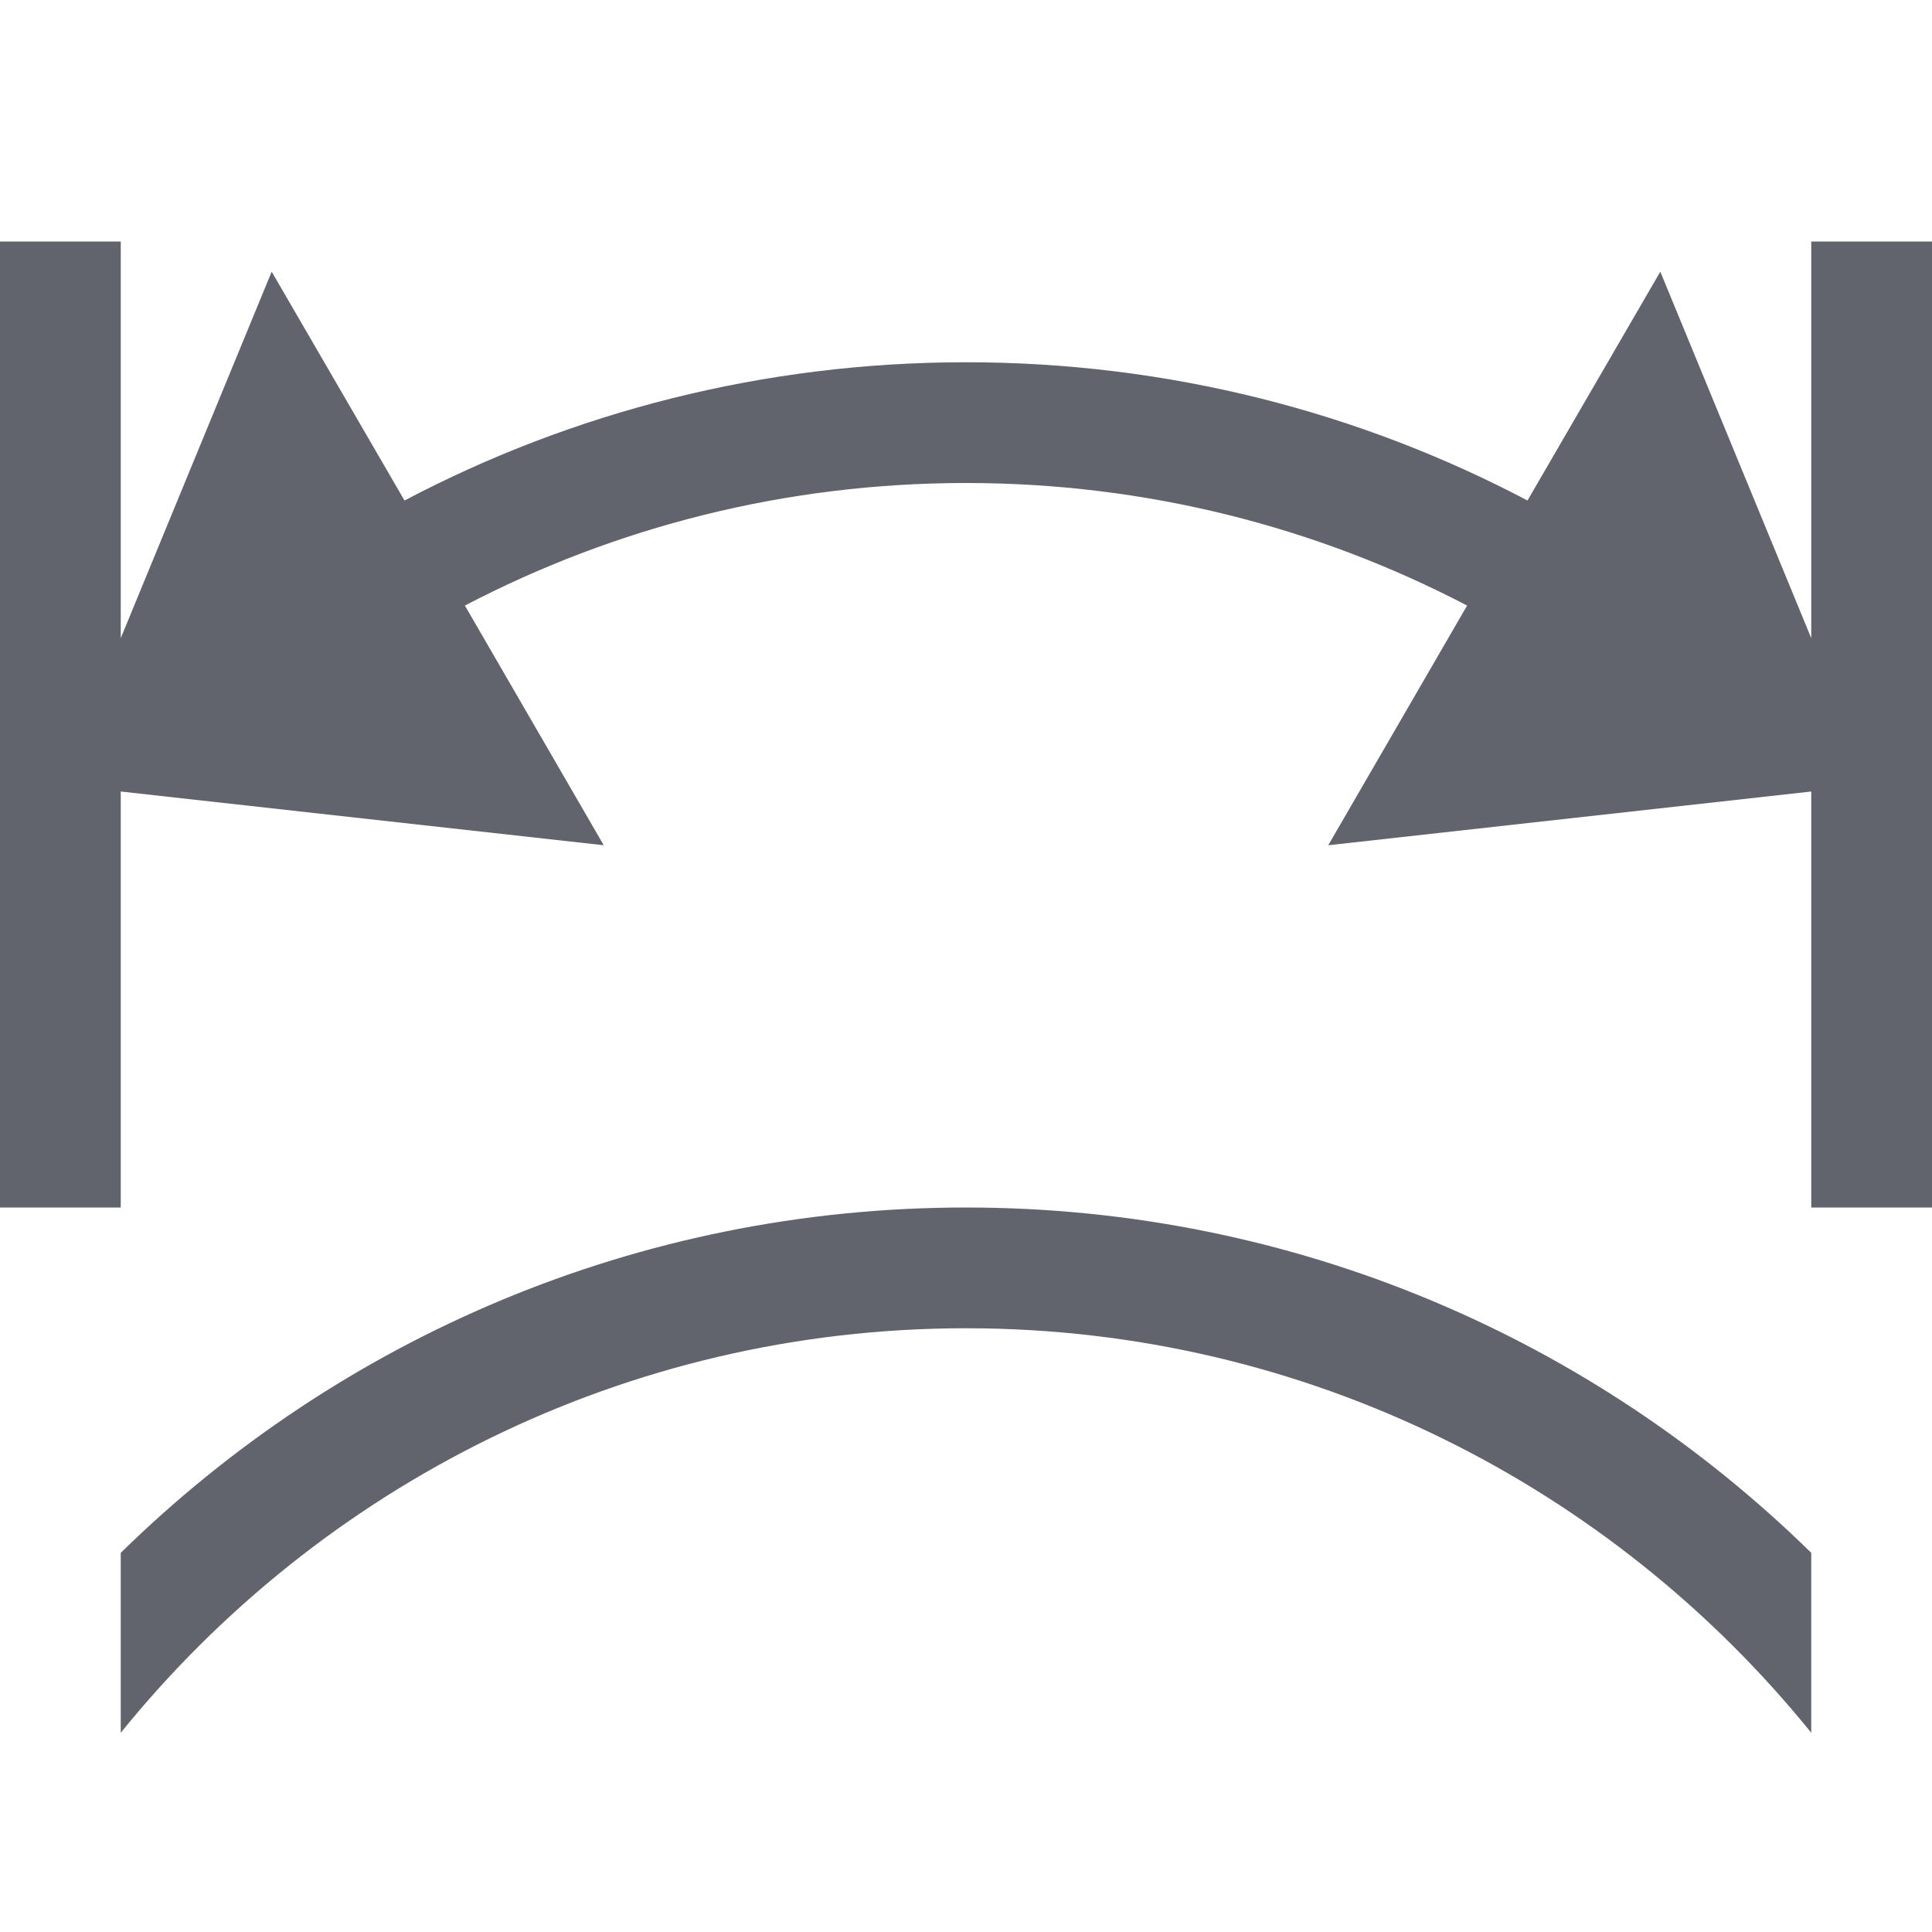
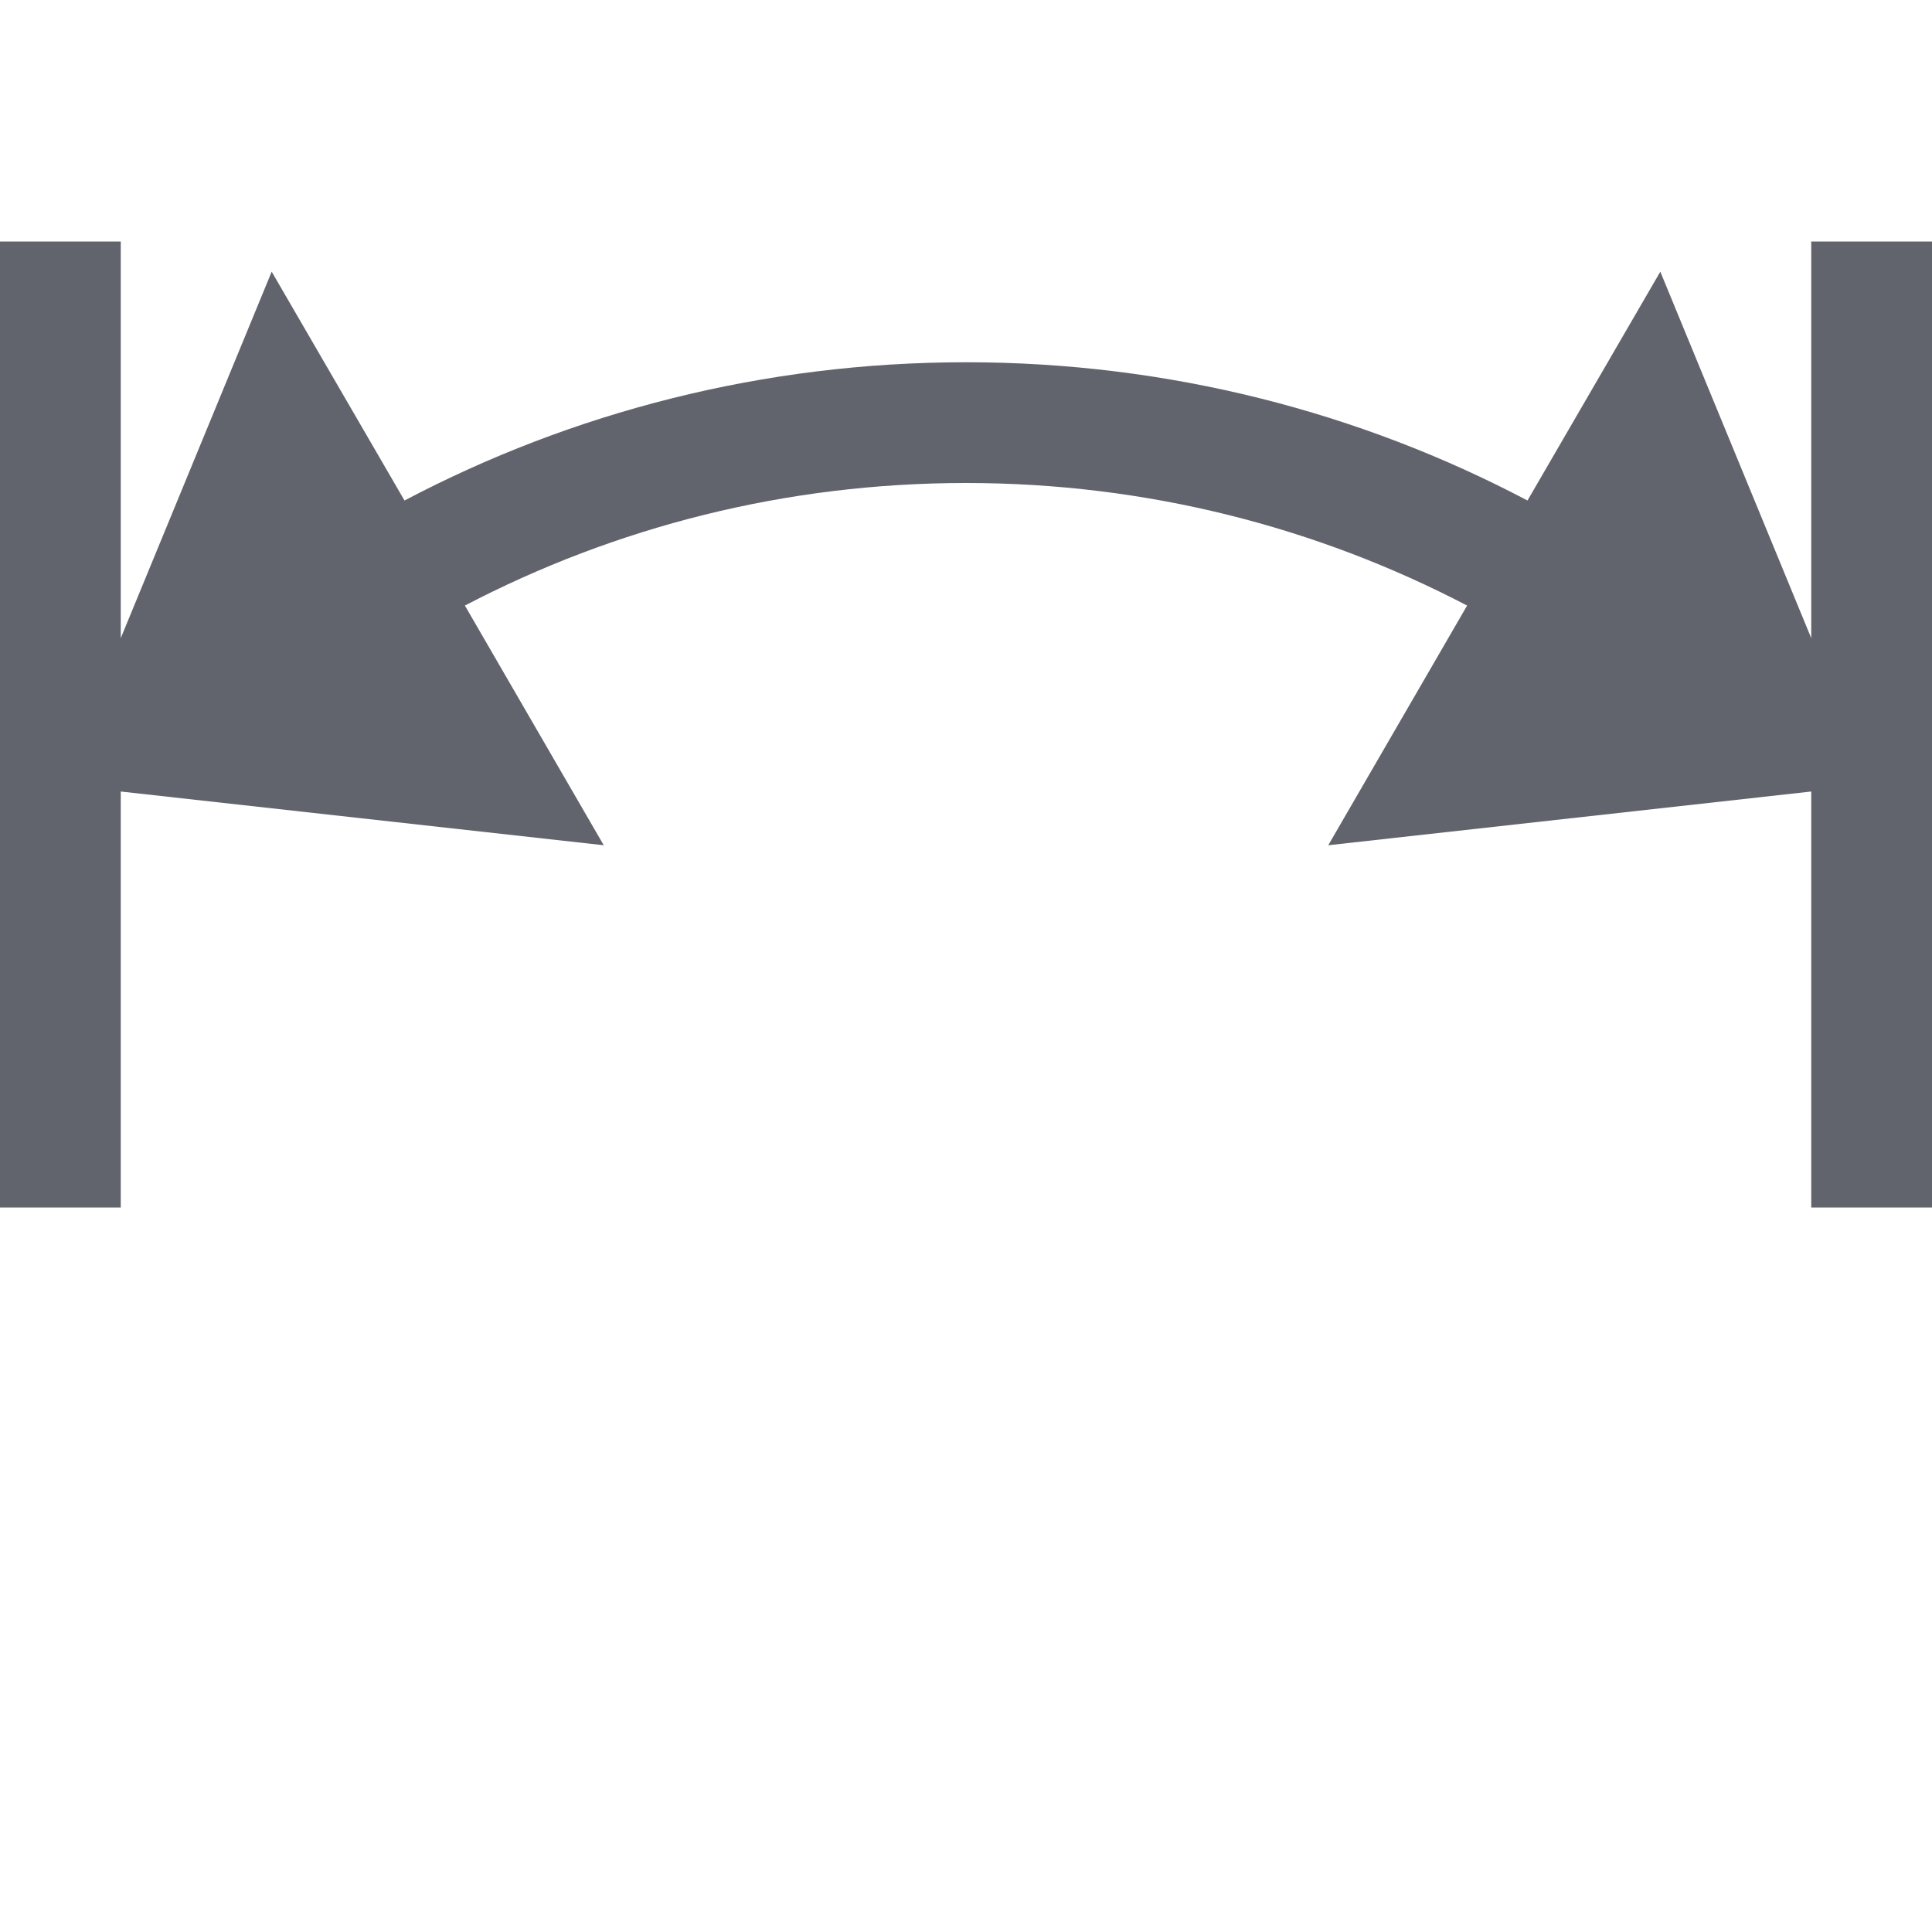
<svg xmlns="http://www.w3.org/2000/svg" version="1.1" id="Layer_1" x="0px" y="0px" viewBox="0 0 32 32" style="enable-background:new 0 0 32 32;" xml:space="preserve">
  <style type="text/css">
	.st0{fill:#62646D;}
</style>
  <g>
    <g>
-       <path class="st0" d="M16,22c5.65,0,10.7,2.62,14,6.7v-2.98C26.39,22.18,21.45,20,16,20S5.61,22.18,2,25.72v2.98    C5.3,24.62,10.35,22,16,22z" />
-     </g>
+       </g>
    <path class="st0" d="M30,4v6.57L27.5,4.5l-2.2,3.79C22.53,6.83,19.36,6,16,6S9.47,6.83,6.7,8.29L4.5,4.5L2,10.57V4H0v16h2v-6.89   L10,14l-2.3-3.97C10.19,8.73,13.01,8,16,8s5.81,0.73,8.3,2.03L22,14l8-0.89V20h2V4H30z" />
  </g>
</svg>